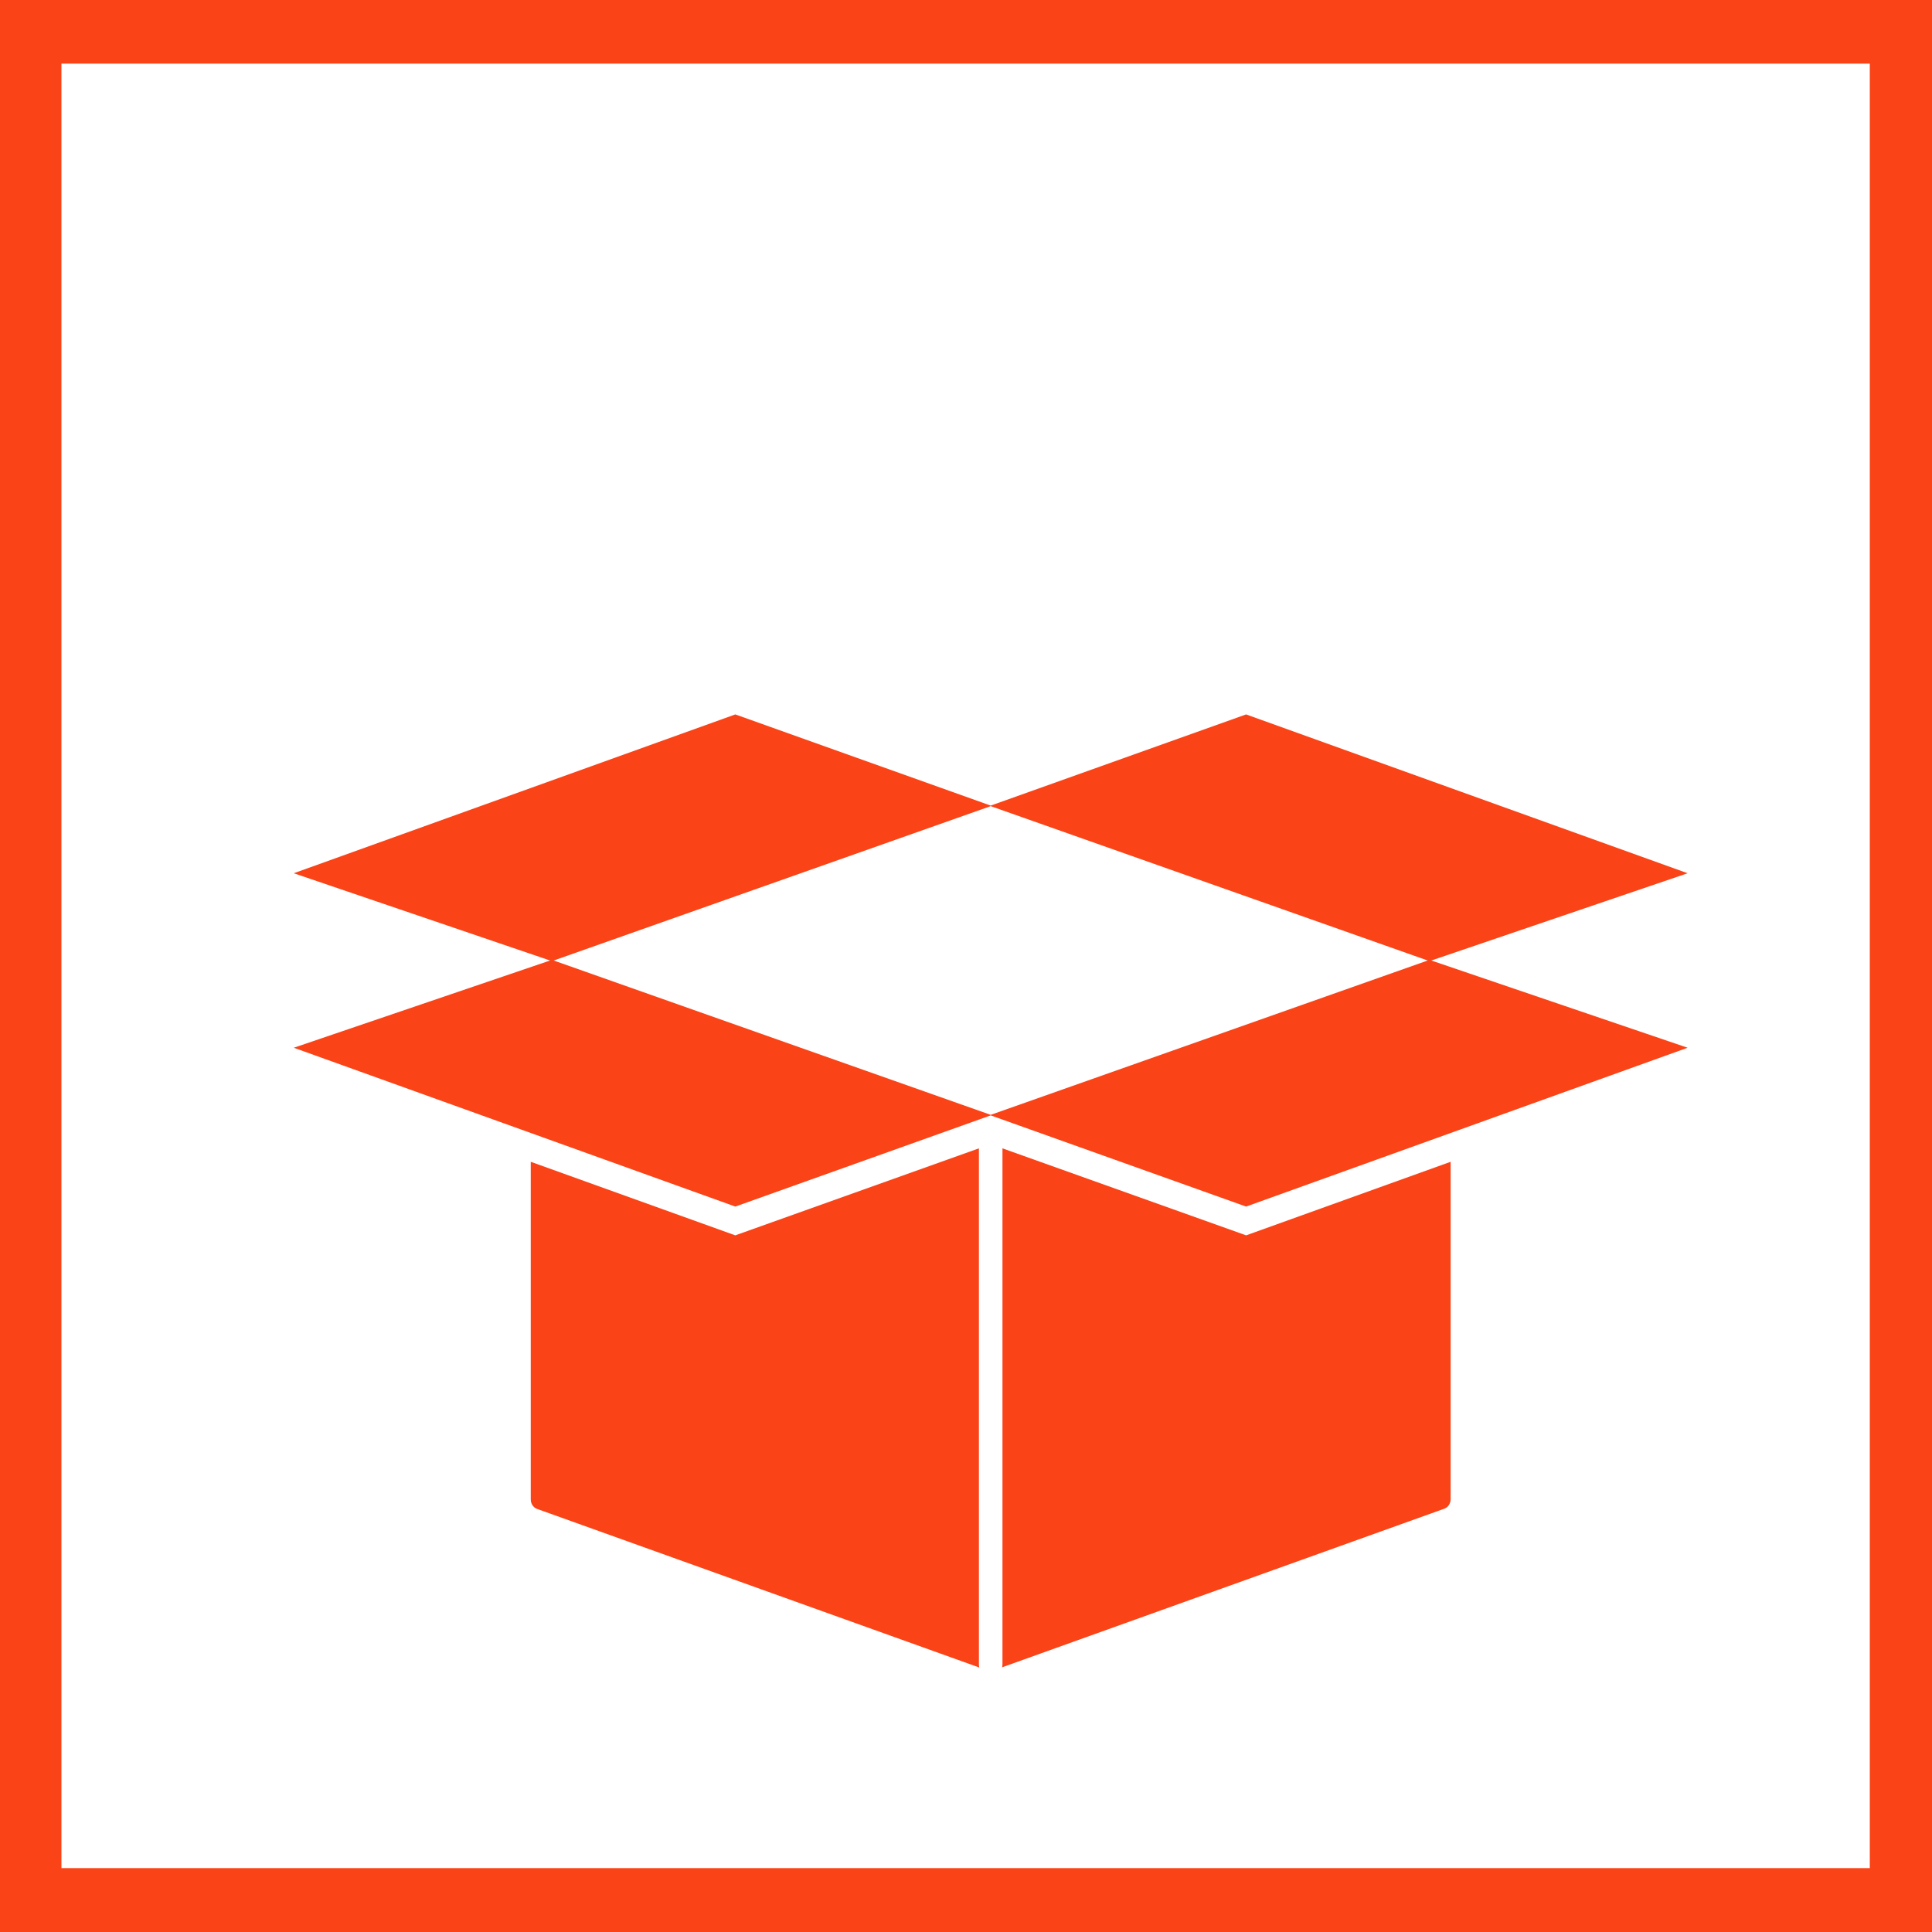
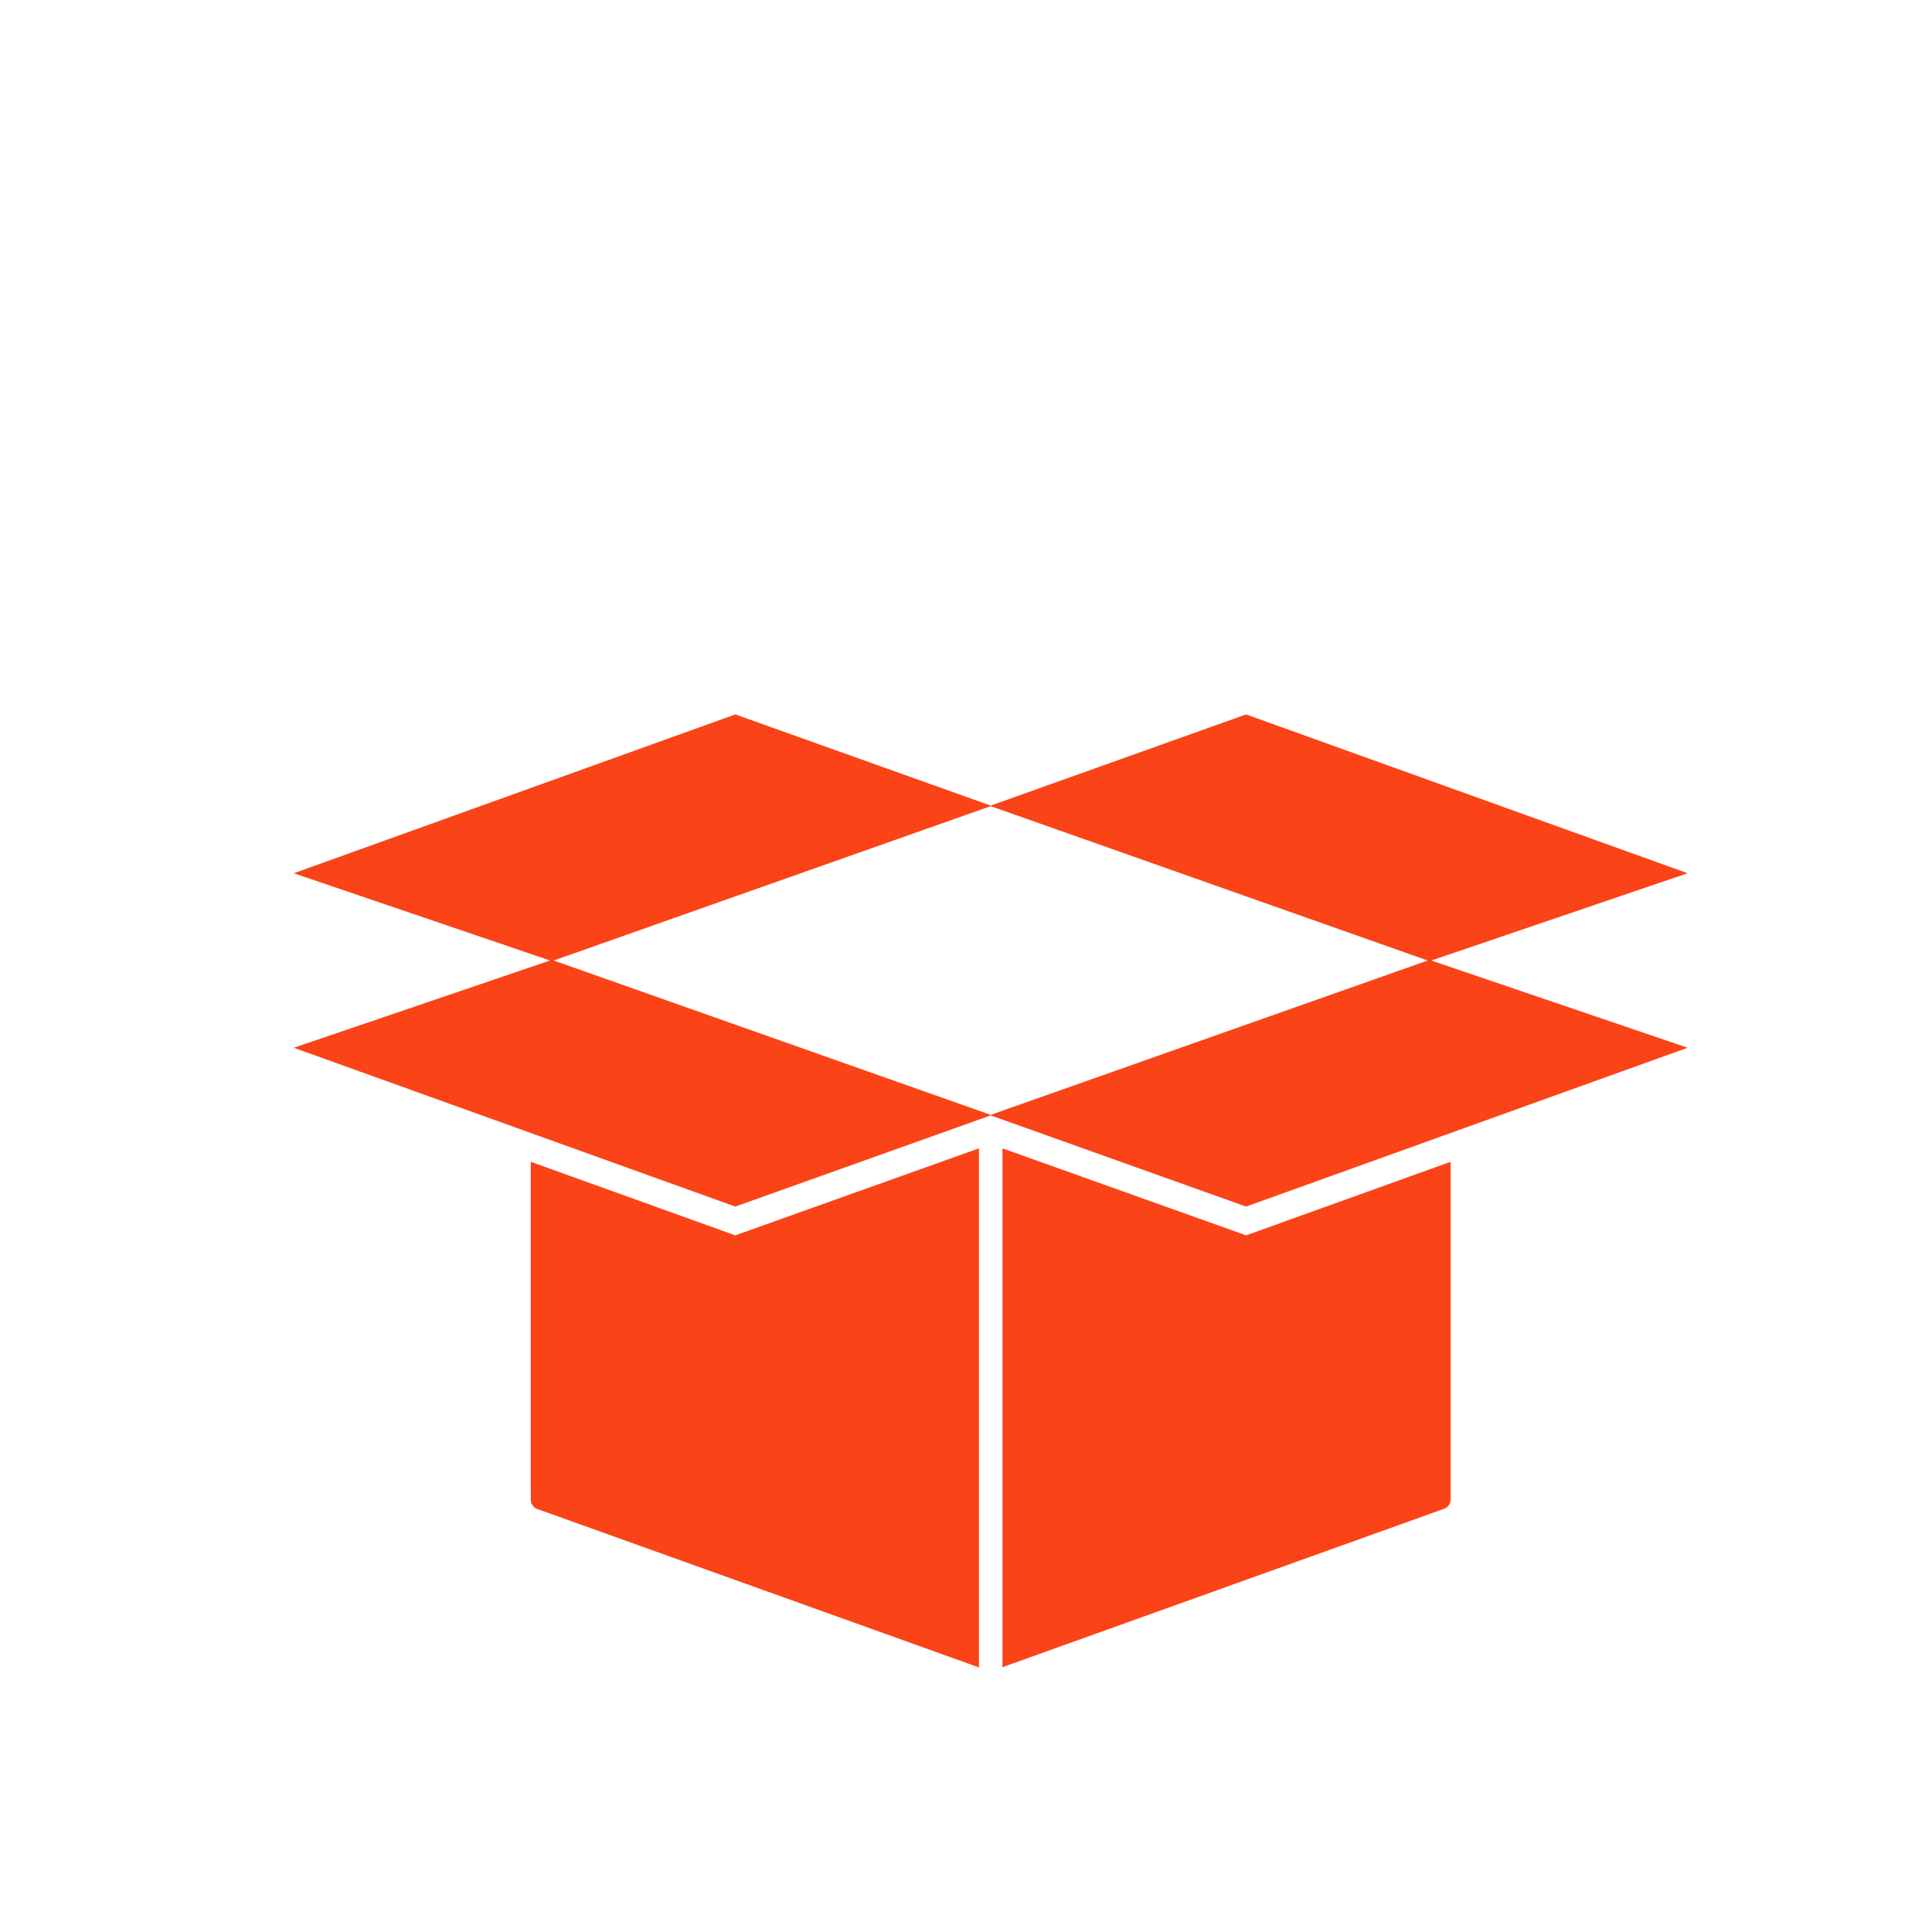
<svg xmlns="http://www.w3.org/2000/svg" width="500" zoomAndPan="magnify" viewBox="0 0 375 375" height="500" preserveAspectRatio="xMidYMid meet" version="1.0">
  <defs>
    <clipPath id="92af45bc1c">
      <path d="M 11.926 12.352 L 362.926 12.352 L 362.926 362.602 L 11.926 362.602 Z M 11.926 12.352 " clip-rule="nonzero" />
    </clipPath>
  </defs>
  <rect x="-37.5" width="450" fill="#ffffff" y="-37.5" height="450" fill-opacity="1" />
-   <rect x="-37.5" width="450" fill="#fa4317" y="-37.5" height="450" fill-opacity="1" />
  <g clip-path="url(#92af45bc1c)">
    <path fill="#ffffff" d="M 11.926 12.352 L 372.676 12.352 L 372.676 373.102 L 11.926 373.102 Z M 11.926 12.352 " fill-opacity="1" fill-rule="evenodd" />
  </g>
  <path fill="#fa4317" d="M 280.387 292.82 L 194.52 323.621 C 194.559 323.402 194.578 323.176 194.578 322.945 L 194.578 222.895 L 241.871 239.781 L 281.566 225.504 L 281.566 290.988 C 281.566 291.781 281.129 292.52 280.387 292.82 Z M 280.387 292.82 " fill-opacity="1" fill-rule="evenodd" />
  <path fill="#fa4317" d="M 104.199 292.863 L 190.066 323.66 C 190.027 323.441 190.008 323.219 190.008 322.988 L 190.008 222.895 L 142.715 239.781 L 103.02 225.504 L 103.02 291.031 C 103.02 291.824 103.457 292.559 104.199 292.863 Z M 104.199 292.863 " fill-opacity="1" fill-rule="evenodd" />
  <path fill="#fa4317" d="M 142.723 138.668 L 192.293 156.367 L 241.863 138.668 L 327.566 169.496 L 277.816 186.434 L 327.566 203.367 L 241.863 234.195 L 192.293 216.496 L 142.723 234.195 L 57.02 203.367 L 106.766 186.434 L 57.02 169.496 Z M 277.113 186.434 L 192.293 156.473 L 107.473 186.434 L 192.293 216.391 Z M 277.113 186.434 " fill-opacity="1" fill-rule="evenodd" />
  <path fill="#ffffff" d="M 207.531 57.93 L 207.531 109.477 L 221.824 109.477 L 192.293 138.473 L 162.762 109.477 L 177.055 109.477 L 177.055 57.93 Z M 207.531 57.93 " fill-opacity="1" fill-rule="nonzero" />
</svg>